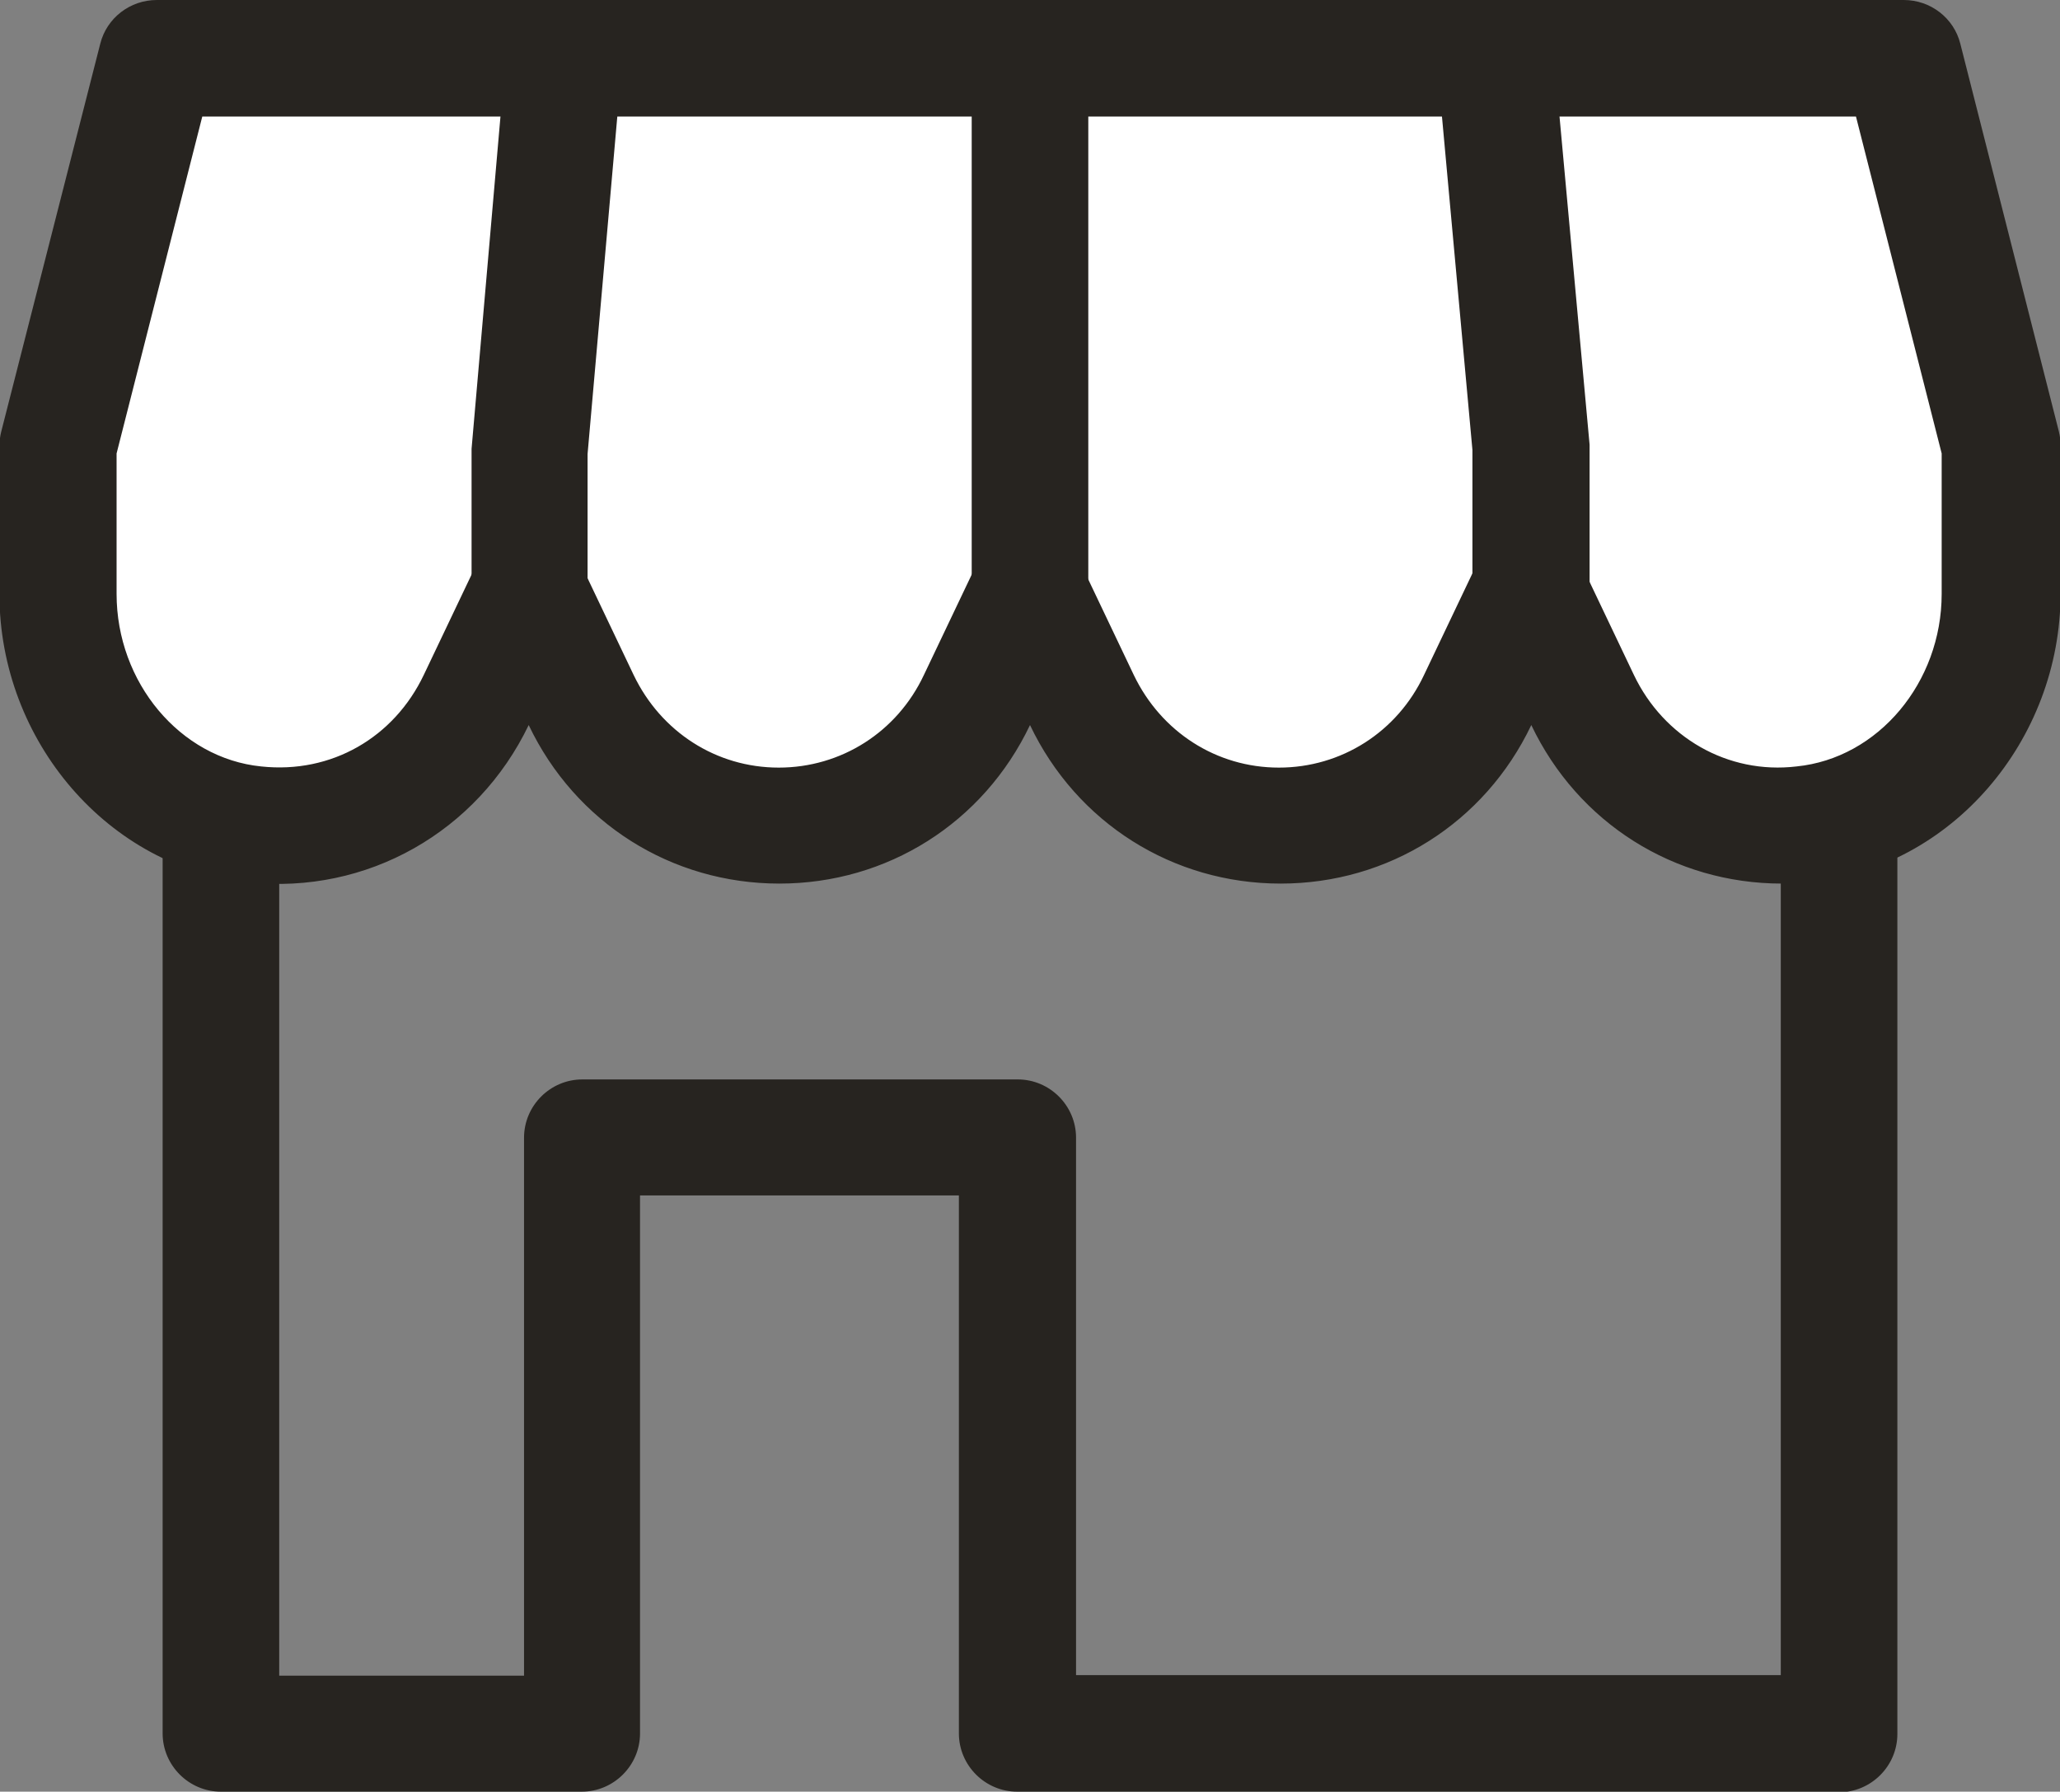
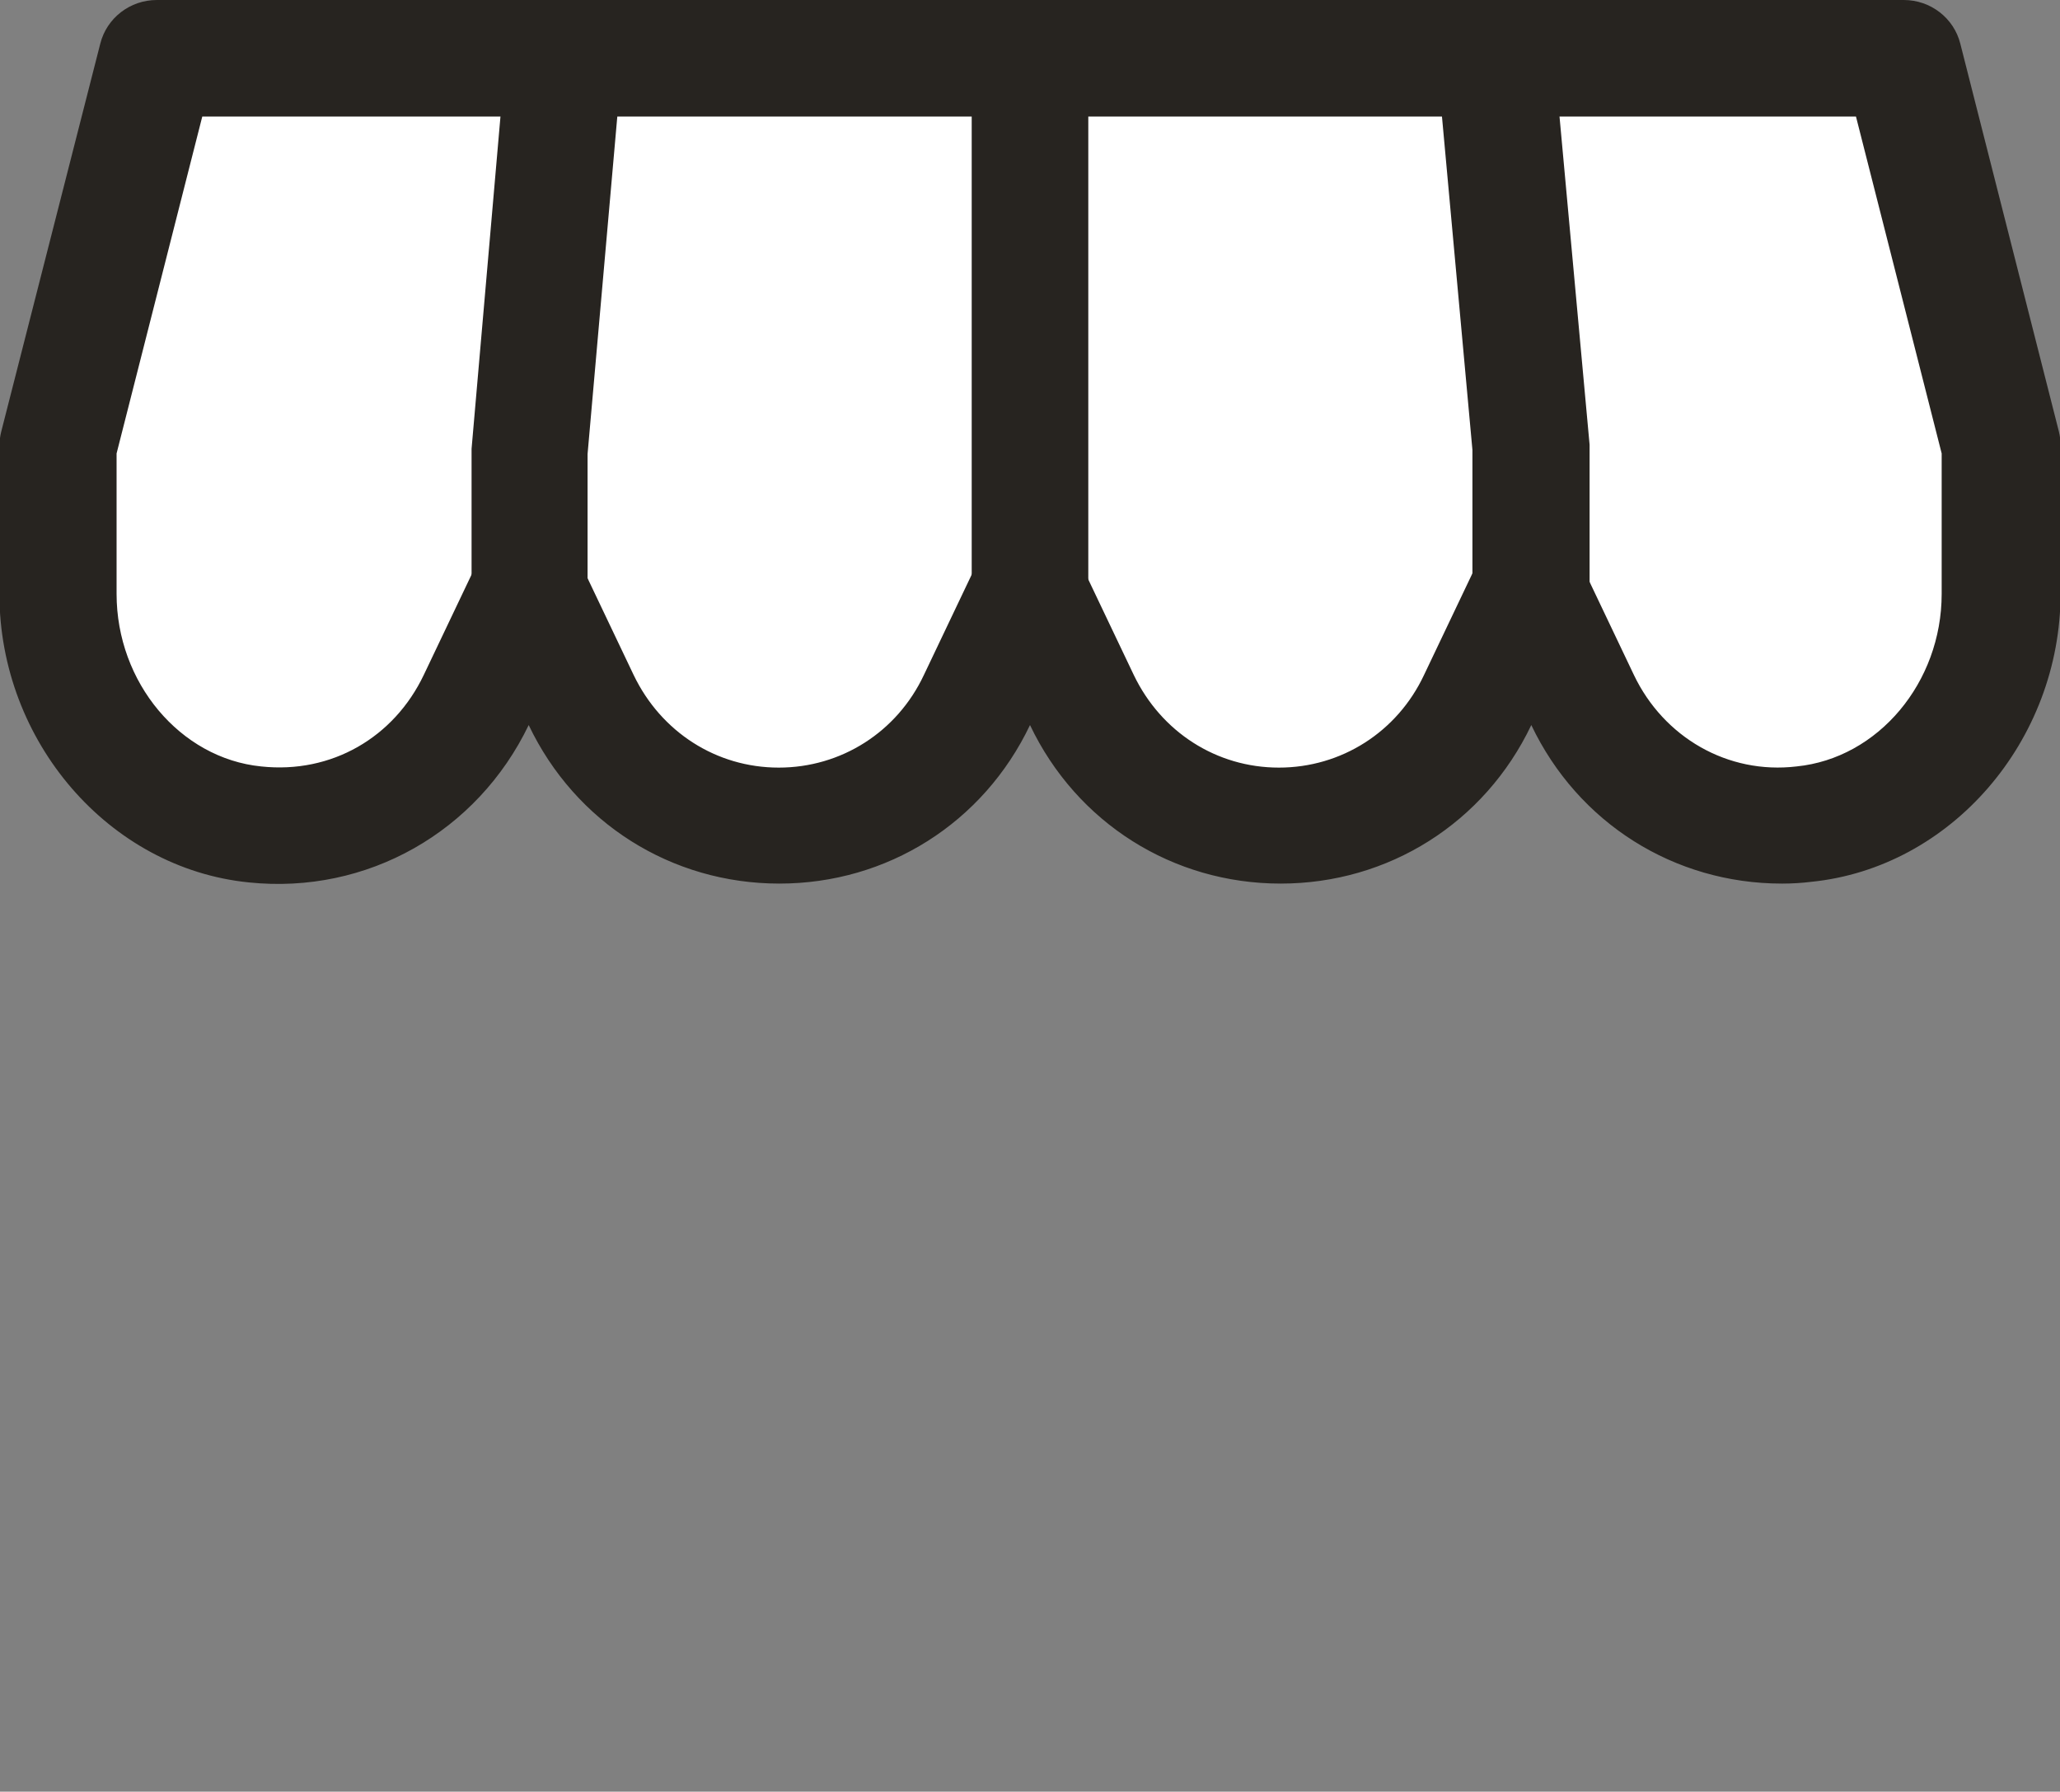
<svg xmlns="http://www.w3.org/2000/svg" id="_レイヤー_2" viewBox="0 0 35.34 30.74">
  <rect x="0" y="0" width="35.34" height="30.74" fill="#808080" stroke="none" />
  <defs>
    <style>.cls-1{fill:#fff;}.cls-2,.cls-3{fill:#272420;}.cls-4,.cls-3{isolation:isolate;}</style>
  </defs>
  <g id="_レイヤー_1-2">
    <g>
-       <path class="cls-3" d="m31.55,30.74h-14.1c-.55,0-1-.45-1-1v-9.23h-5.47v9.23c0,.55-.45,1-1,1H3.79c-.55,0-1-.45-1-1V2.03c0-.55.45-1,1-1h27.76c.55,0,1,.45,1,1v27.72c0,.55-.45,1-1,1Zm-13.1-2h12.1V3.03H4.79v25.72h4.2v-9.23c0-.55.45-1,1-1h7.47c.55,0,1,.45,1,1v9.23Z" />
      <g>
        <g class="cls-4">
          <path class="cls-1" d="m30.57,14.16c-1.46,0-2.76-.83-3.4-2.16l-.9-1.89-.9,1.89c-.64,1.33-1.94,2.16-3.4,2.16s-2.76-.83-3.4-2.16l-.9-1.89-.9,1.89c-.64,1.33-1.94,2.16-3.4,2.16s-2.76-.83-3.4-2.16l-.9-1.89-.9,1.89c-.64,1.33-1.94,2.16-3.4,2.16-.13,0-.26,0-.39-.02-1.9-.19-3.38-1.93-3.38-3.95v-2.53L2.69,1h29.97l1.69,6.65v2.53c0,2.02-1.49,3.76-3.38,3.95-.13.01-.26.02-.39.02Z" />
          <path class="cls-2" d="m30.57,15.16h0c-1.85,0-3.5-1.04-4.3-2.72-.8,1.68-2.45,2.72-4.3,2.72s-3.5-1.04-4.3-2.72h0c-.8,1.68-2.45,2.72-4.3,2.72s-3.5-1.04-4.3-2.72c-.88,1.83-2.77,2.91-4.8,2.7-2.4-.24-4.28-2.42-4.28-4.95v-2.53c0-.08.01-.17.03-.25L1.72.75c.11-.44.51-.75.97-.75h29.97c.46,0,.86.31.97.75l1.69,6.65c.02.08.03.16.03.25v2.53c0,2.53-1.88,4.71-4.28,4.95-.16.02-.33.03-.49.03ZM2,7.78v2.41c0,1.52,1.09,2.82,2.48,2.96,1.21.13,2.28-.5,2.79-1.57l.9-1.89c.17-.35.52-.57.9-.57s.74.22.9.57l.9,1.89c.47.98,1.42,1.59,2.49,1.59s2.03-.61,2.49-1.59l.9-1.89c.17-.35.52-.57.9-.57h0c.39,0,.74.22.9.57l.9,1.89c.47.98,1.42,1.59,2.49,1.59s2.03-.61,2.49-1.59l.9-1.89c.17-.35.52-.57.9-.57s.74.22.9.57l.9,1.89c.51,1.07,1.61,1.71,2.79,1.57,1.4-.14,2.49-1.44,2.49-2.96v-2.41l-1.47-5.78H3.47l-1.47,5.78Z" />
        </g>
        <g>
          <path id="_パス_267" class="cls-1" d="m9.09,10.67v-2.97l.54-6.13" />
          <path class="cls-2" d="m9.09,11.67c-.55,0-1-.45-1-1v-2.97l.54-6.21c.05-.55.53-.96,1.08-.91.55.05.96.53.91,1.08l-.54,6.13v2.88c0,.55-.44,1-1,1Z" />
        </g>
        <g>
          <path id="_パス_268" class="cls-1" d="m26.26,10.63v-2.91l-.56-6.11" />
          <path class="cls-2" d="m26.26,11.63c-.55,0-1-.45-1-1v-2.91l-.55-6.02c-.05-.55.36-1.04.91-1.09.56-.05,1.04.35,1.09.91l.56,6.11v3c0,.55-.44,1-1,1Z" />
        </g>
        <rect class="cls-2" x="16.67" y=".64" width="2" height="11.09" />
      </g>
    </g>
  </g>
</svg>